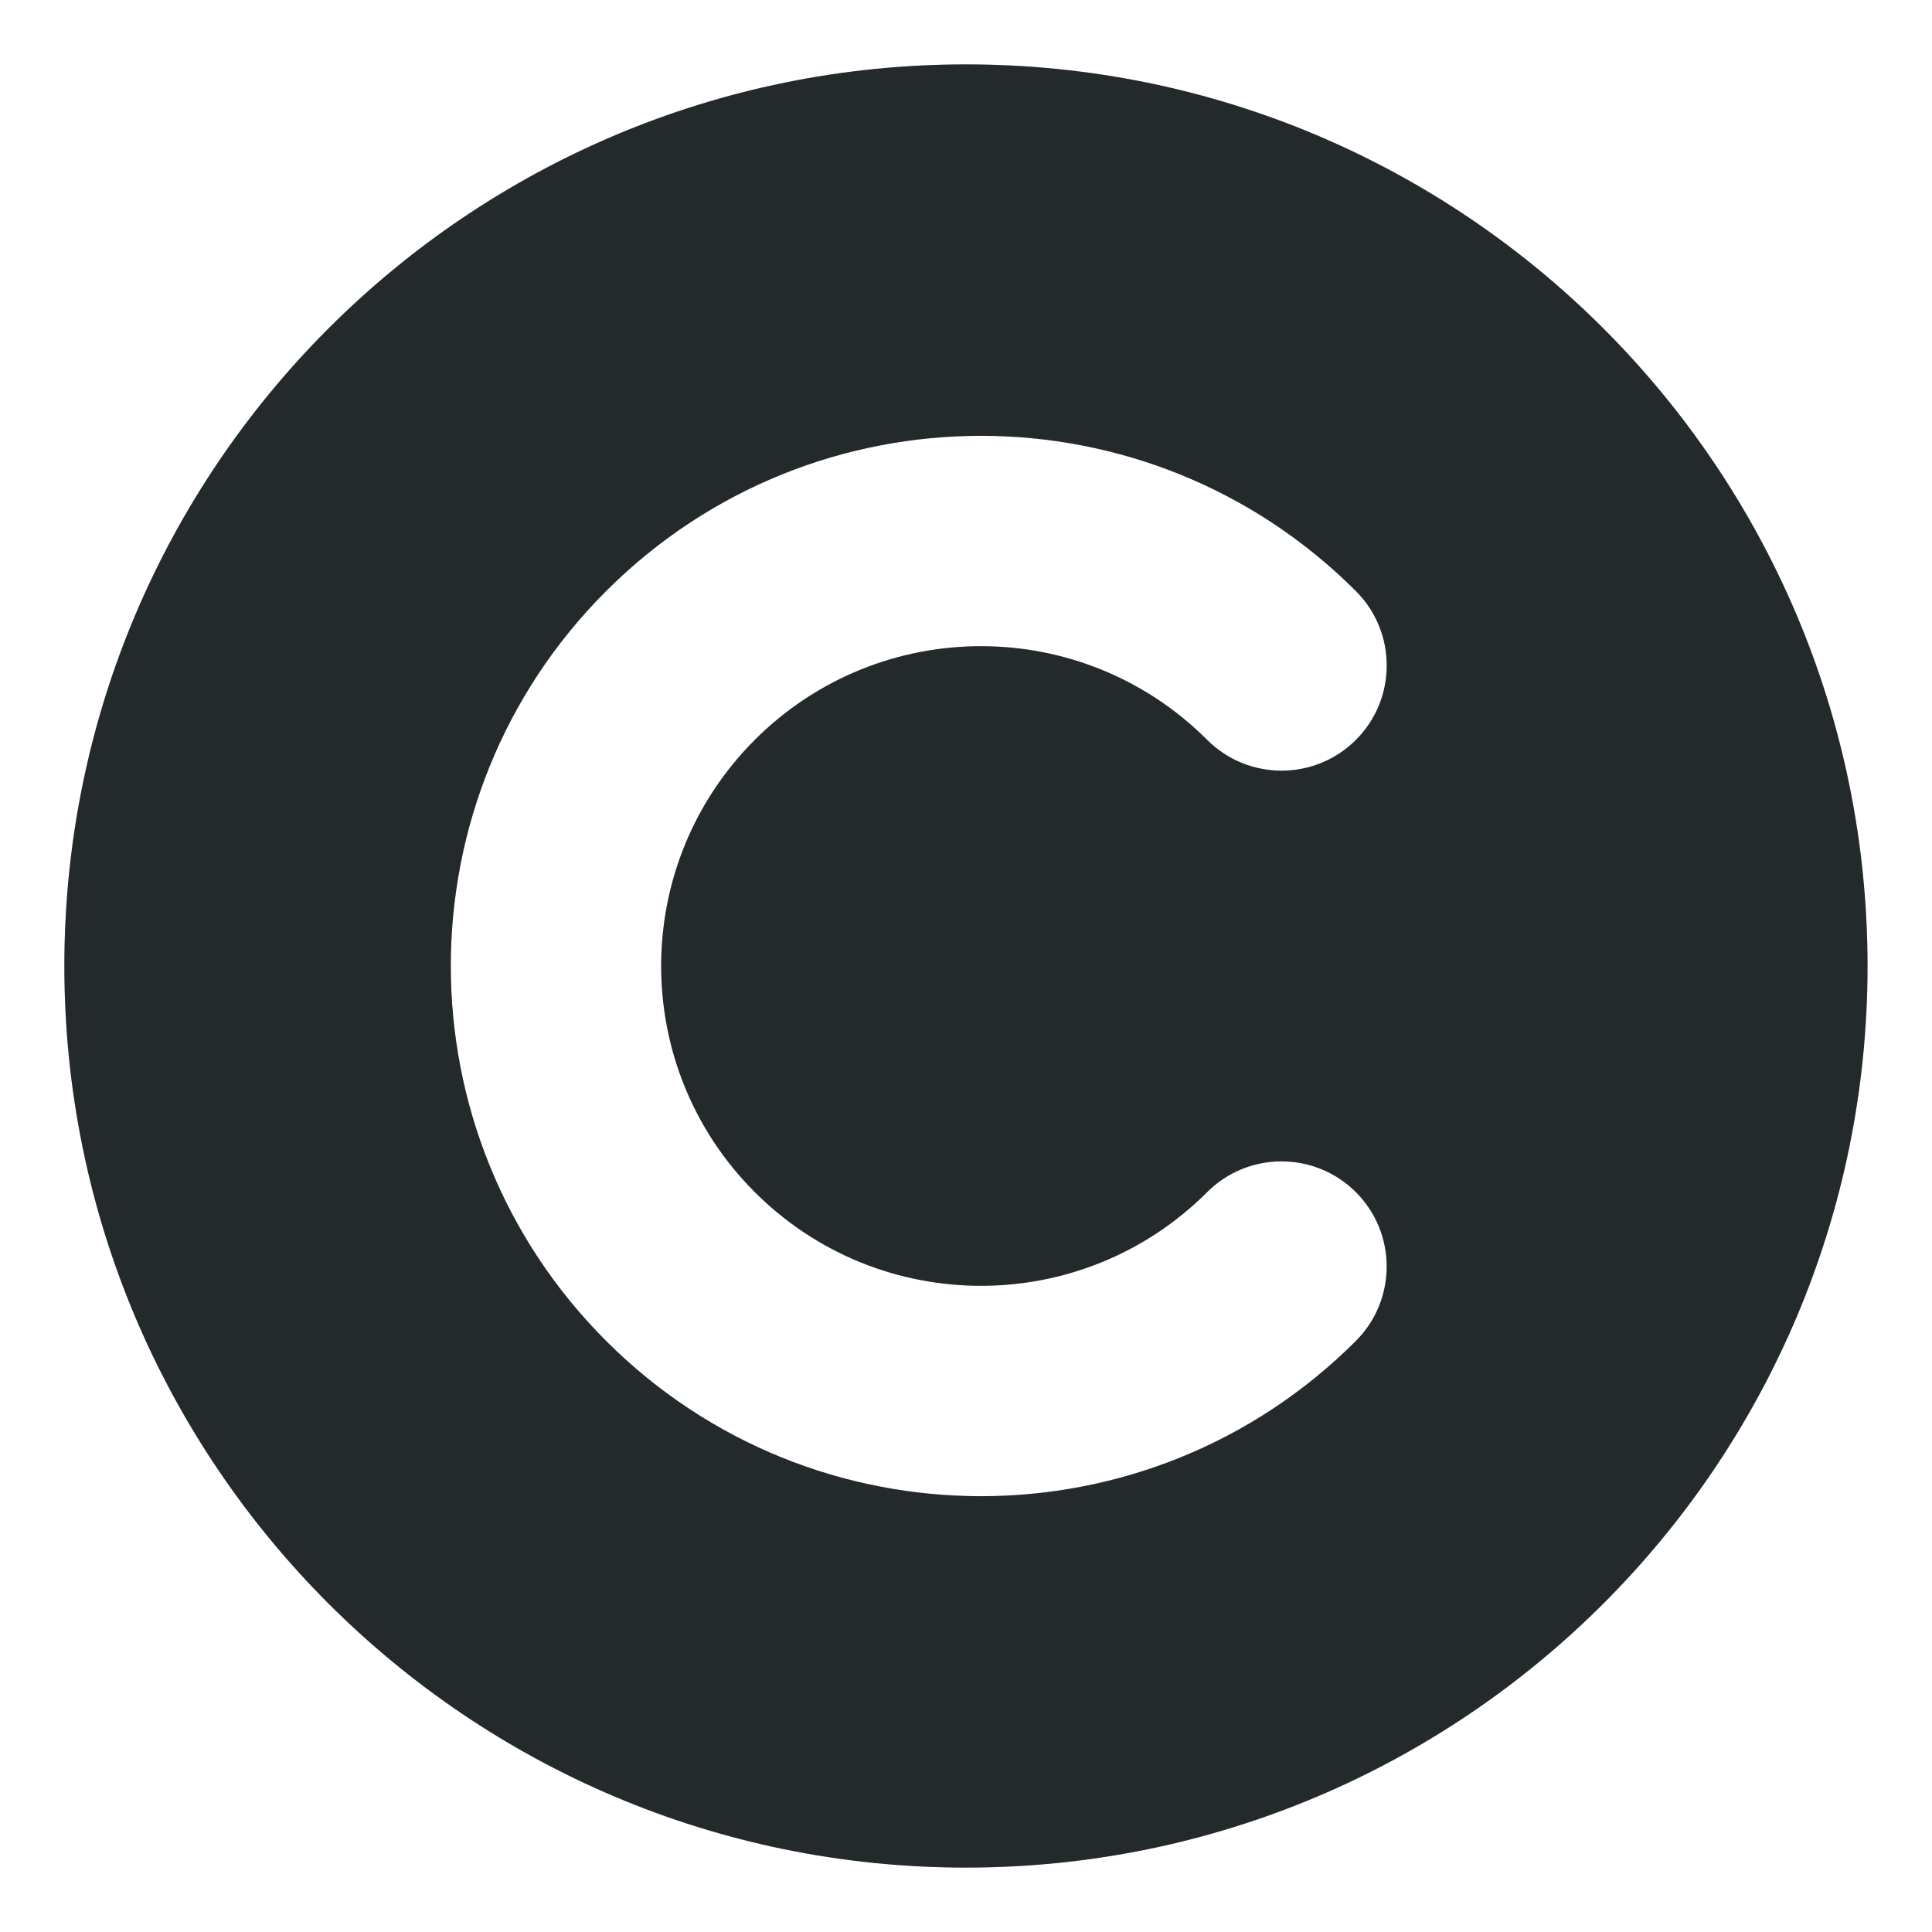
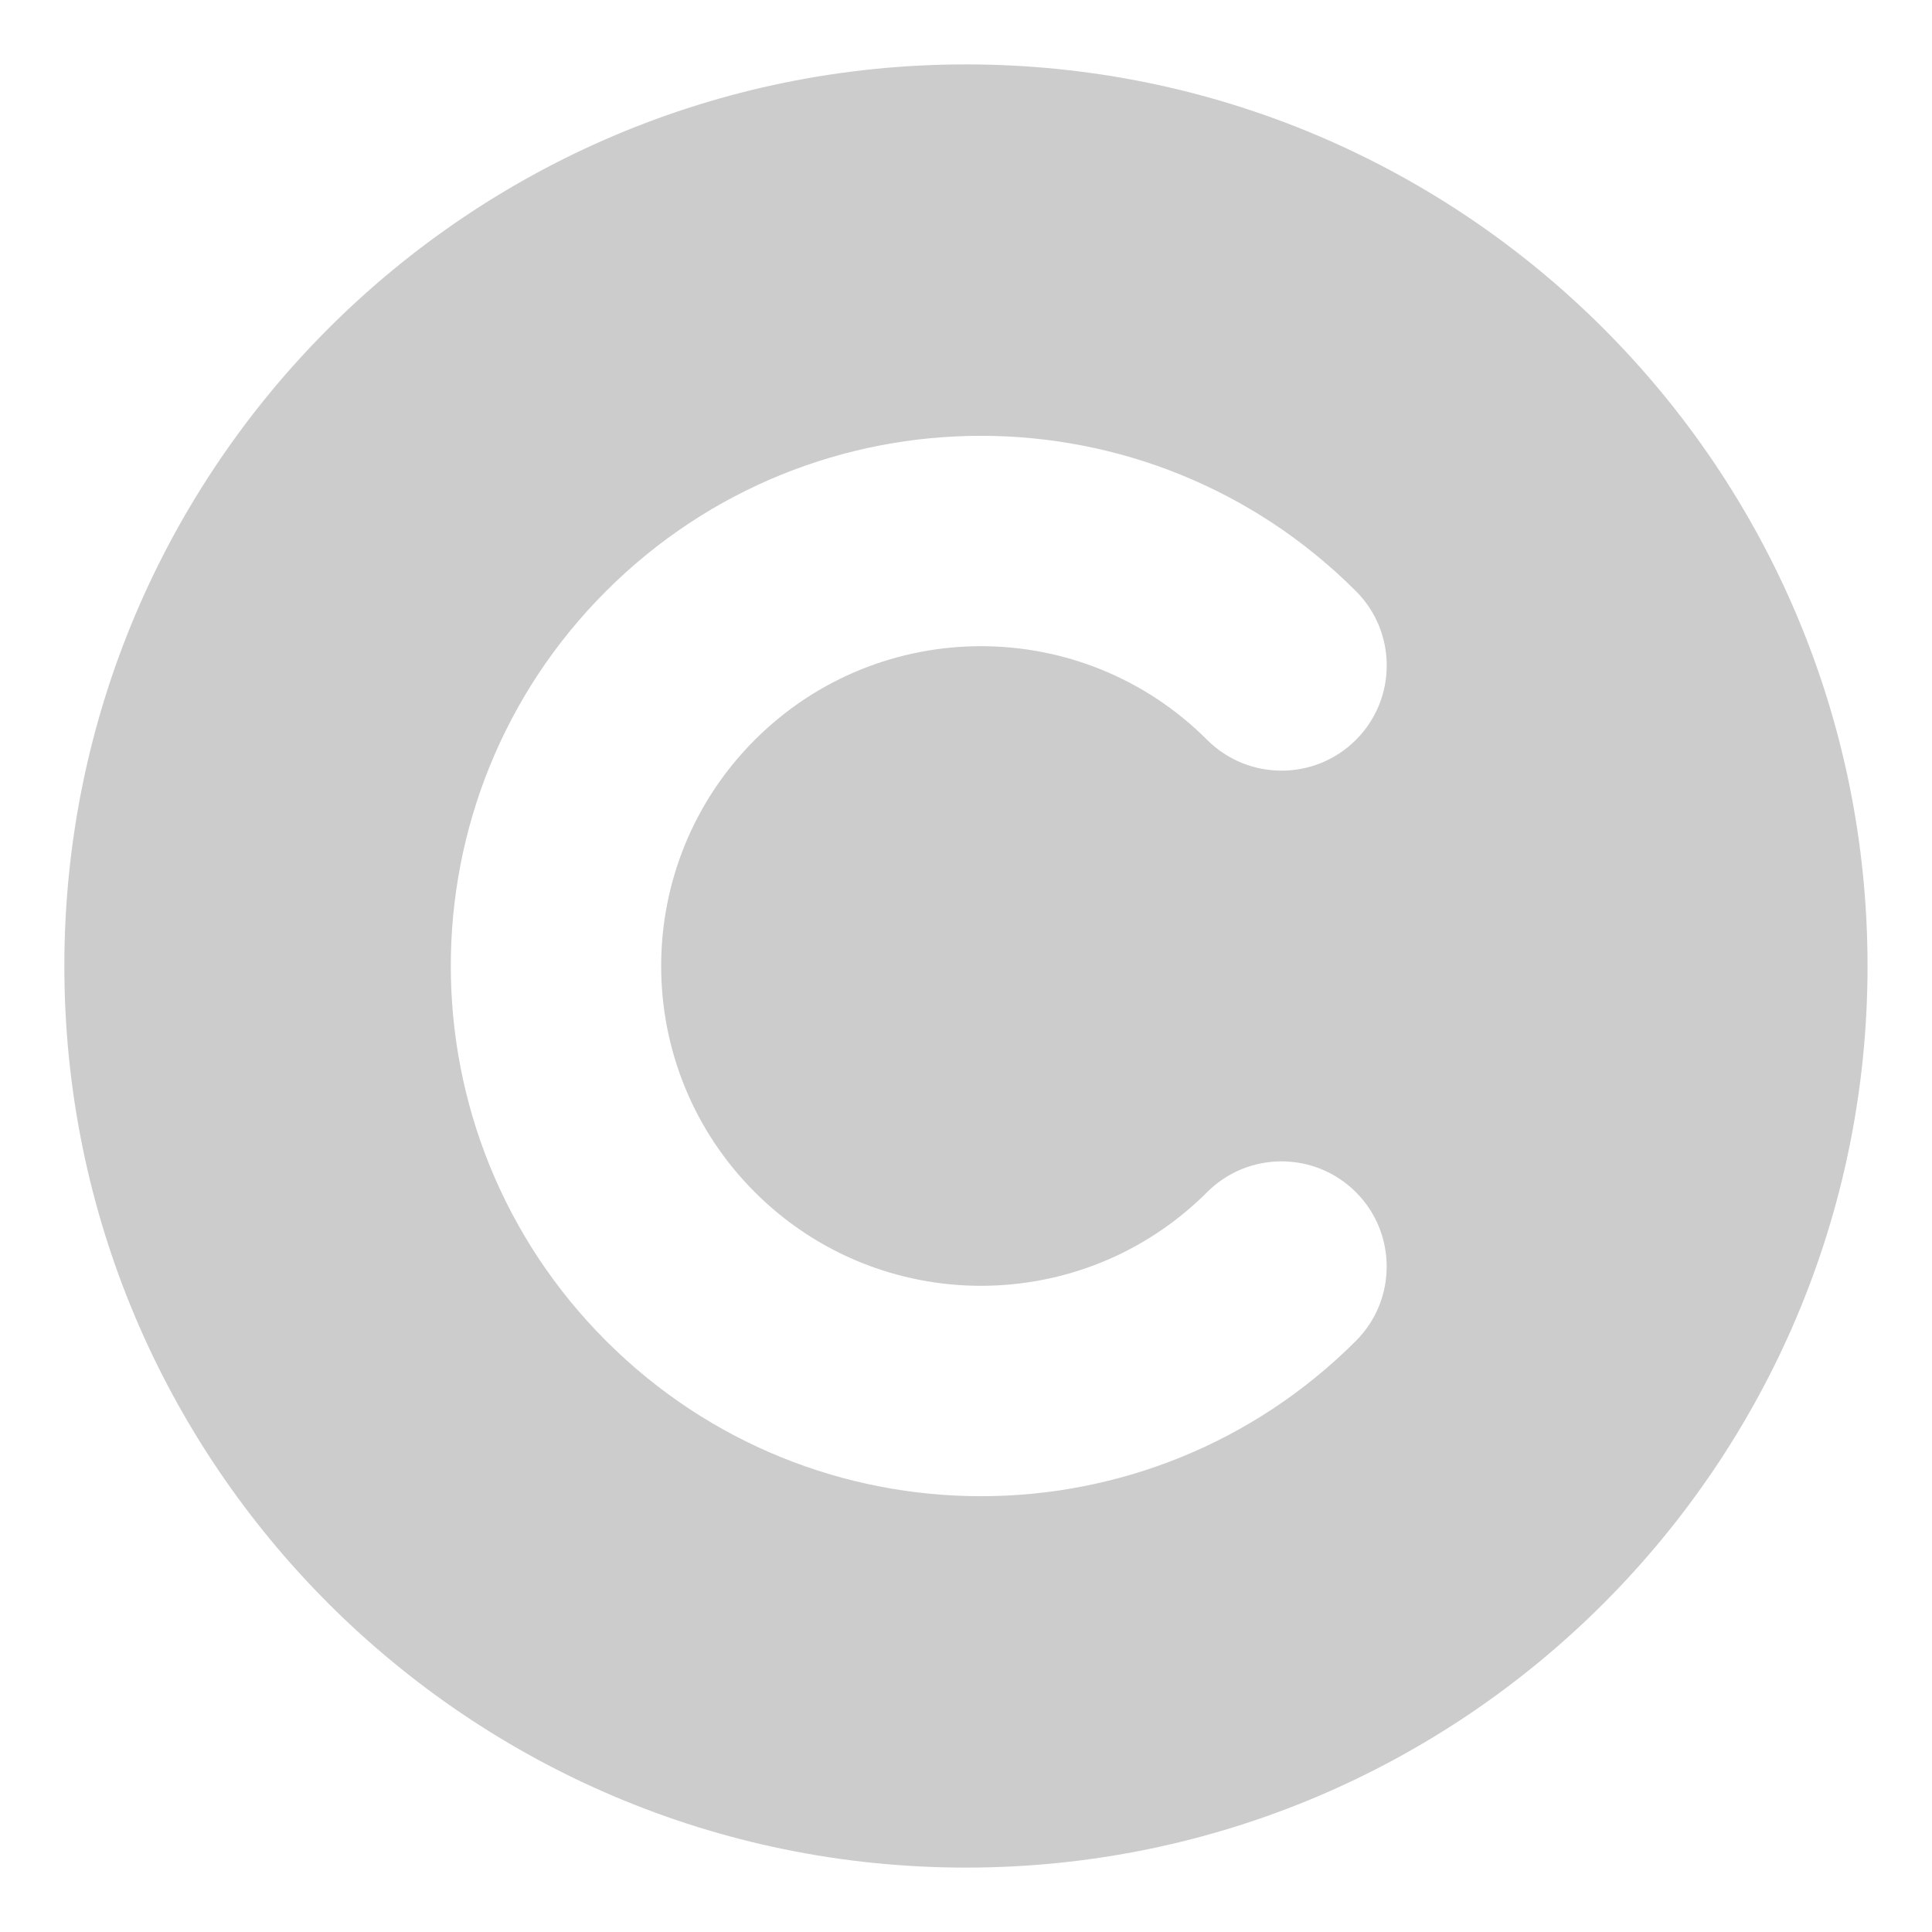
<svg xmlns="http://www.w3.org/2000/svg" width="36" height="36" viewBox="0 0 36 36" fill="none">
-   <path d="M17.999 1.2C27.277 1.2 34.799 8.722 34.799 18C34.799 27.278 27.277 34.8 17.999 34.8C8.721 34.8 1.199 27.278 1.199 18C1.199 8.722 8.721 1.2 17.999 1.2ZM25.266 11.015C21.407 7.156 15.151 7.156 11.293 11.015C7.435 14.873 7.436 21.128 11.294 24.986C15.152 28.844 21.407 28.844 25.265 24.986C26.03 24.221 26.03 22.979 25.265 22.214C24.499 21.449 23.258 21.449 22.493 22.214C20.166 24.541 16.393 24.541 14.065 22.214C11.738 19.887 11.738 16.113 14.065 13.786C16.393 11.459 20.166 11.459 22.493 13.786C23.259 14.551 24.5 14.552 25.266 13.786C26.031 13.021 26.031 11.78 25.266 11.015Z" fill="#2D3436" />
-   <path d="M17.999 1.2C27.277 1.2 34.799 8.722 34.799 18C34.799 27.278 27.277 34.8 17.999 34.8C8.721 34.8 1.199 27.278 1.199 18C1.199 8.722 8.721 1.2 17.999 1.2ZM25.266 11.015C21.407 7.156 15.151 7.156 11.293 11.015C7.435 14.873 7.436 21.128 11.294 24.986C15.152 28.844 21.407 28.844 25.265 24.986C26.03 24.221 26.03 22.979 25.265 22.214C24.499 21.449 23.258 21.449 22.493 22.214C20.166 24.541 16.393 24.541 14.065 22.214C11.738 19.887 11.738 16.113 14.065 13.786C16.393 11.459 20.166 11.459 22.493 13.786C23.259 14.551 24.5 14.552 25.266 13.786C26.031 13.021 26.031 11.78 25.266 11.015Z" fill="black" fill-opacity="0.2" />
+   <path d="M17.999 1.2C27.277 1.2 34.799 8.722 34.799 18C34.799 27.278 27.277 34.8 17.999 34.8C8.721 34.8 1.199 27.278 1.199 18C1.199 8.722 8.721 1.2 17.999 1.2M25.266 11.015C21.407 7.156 15.151 7.156 11.293 11.015C7.435 14.873 7.436 21.128 11.294 24.986C15.152 28.844 21.407 28.844 25.265 24.986C26.03 24.221 26.03 22.979 25.265 22.214C24.499 21.449 23.258 21.449 22.493 22.214C20.166 24.541 16.393 24.541 14.065 22.214C11.738 19.887 11.738 16.113 14.065 13.786C16.393 11.459 20.166 11.459 22.493 13.786C23.259 14.551 24.5 14.552 25.266 13.786C26.031 13.021 26.031 11.78 25.266 11.015Z" fill="black" fill-opacity="0.2" />
</svg>